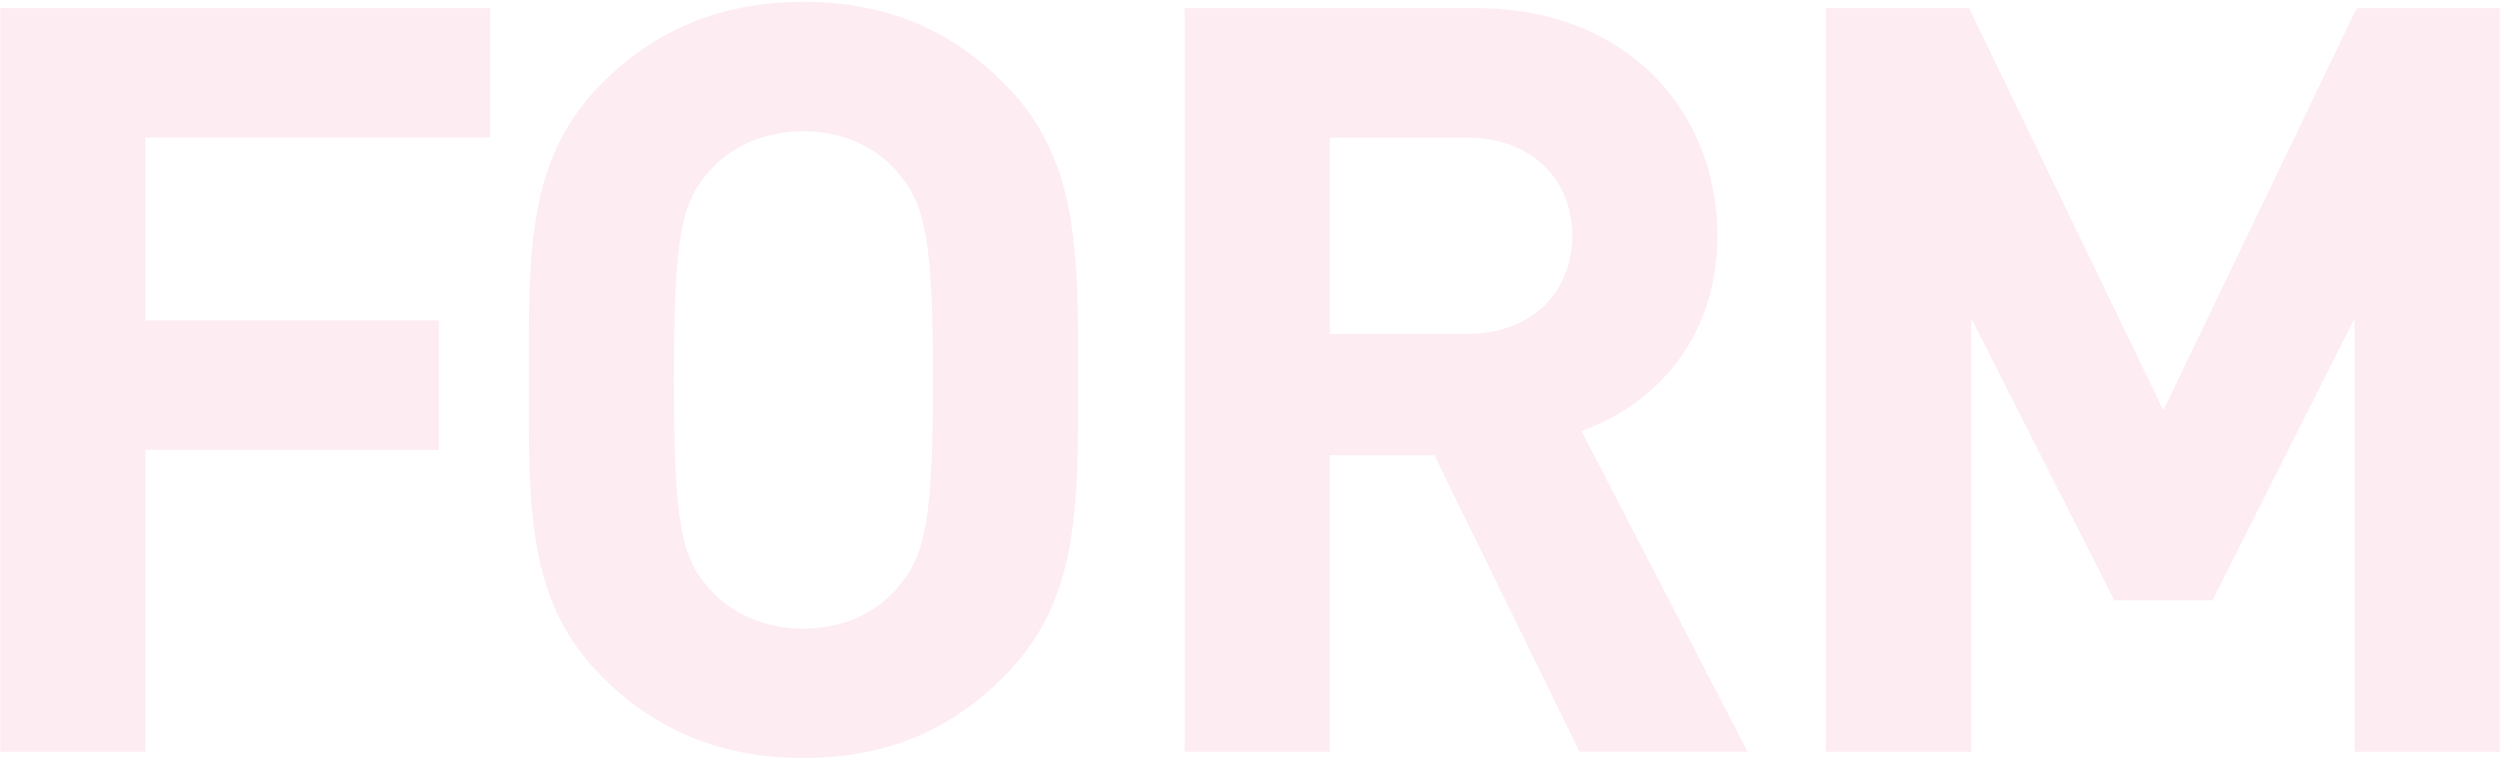
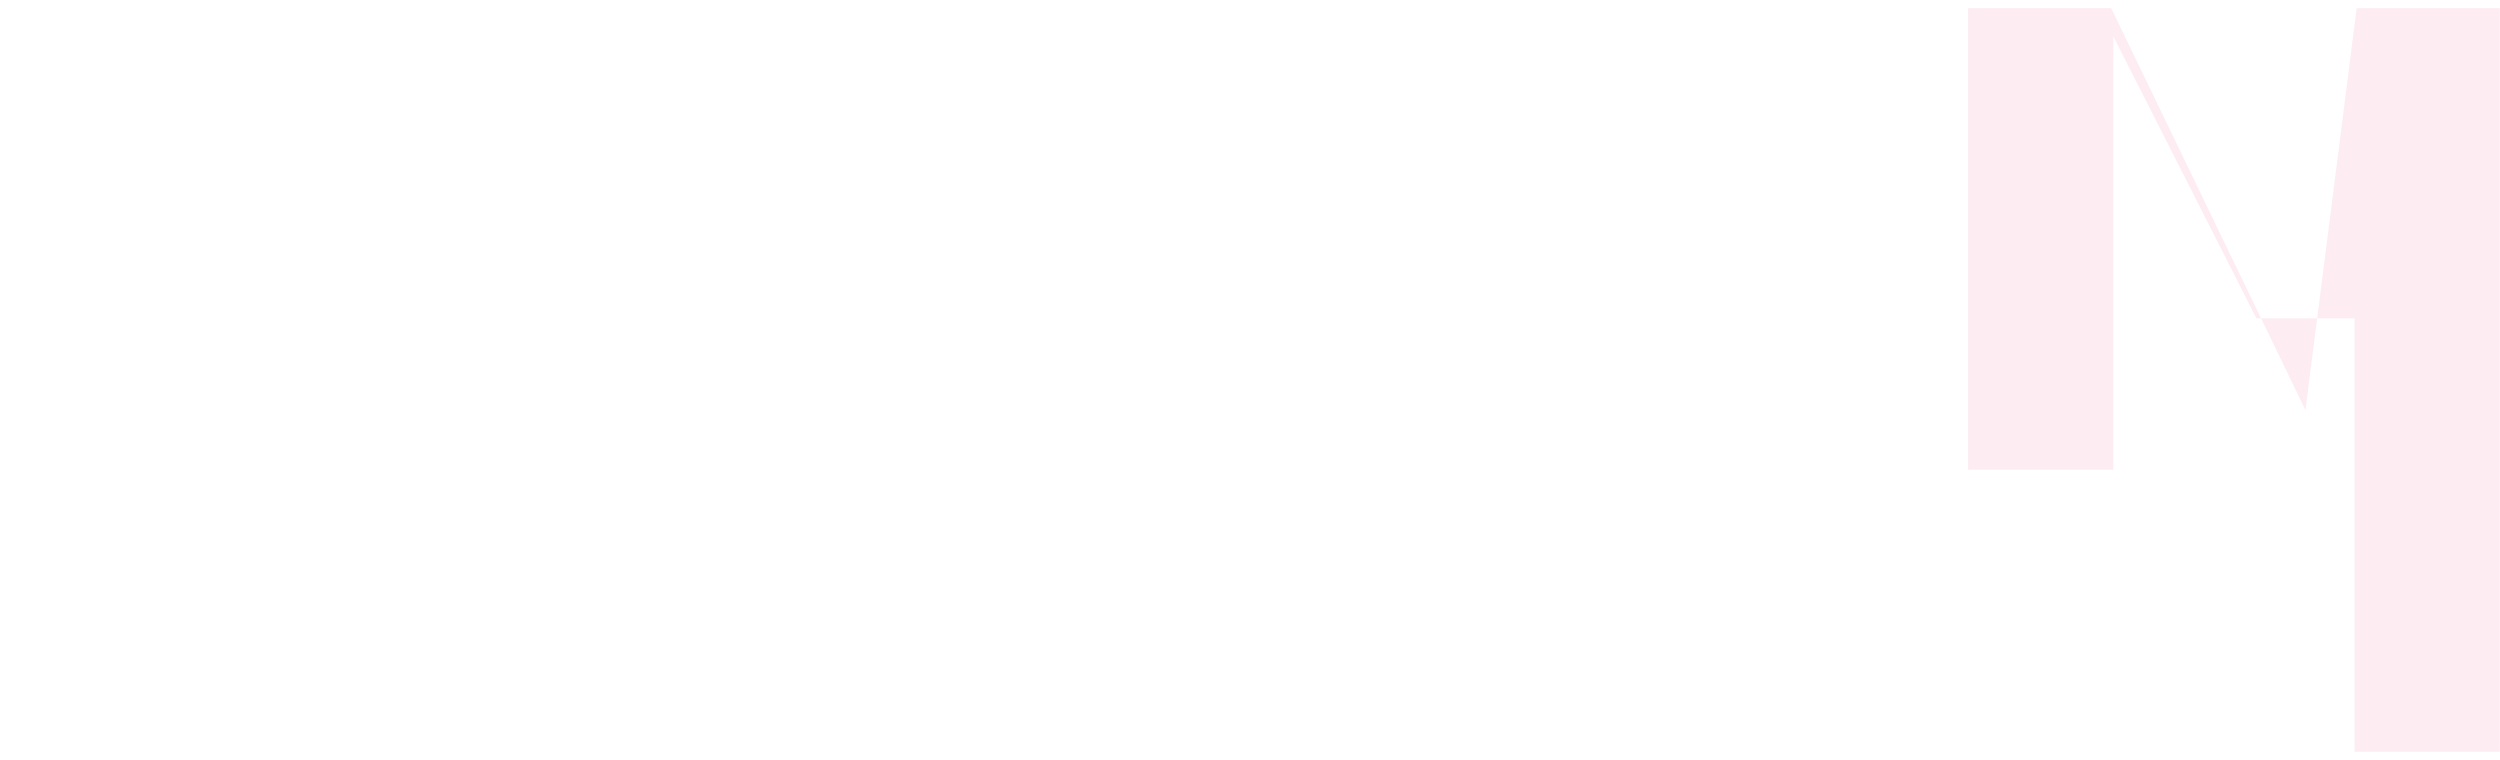
<svg xmlns="http://www.w3.org/2000/svg" id="_イヤー_2" width="454" height="138" viewBox="0 0 454 138">
  <defs>
    <style>.cls-1{fill:none;}.cls-2{opacity:.1;}.cls-3{fill:#e84c84;}</style>
  </defs>
  <g id="base">
    <g class="cls-2">
-       <path class="cls-3" d="M26.41,24.99V58.19h53.3v23.52H26.41v54.82H.05V1.47H89.01V24.99H26.41Z" />
-       <path class="cls-3" d="M182.33,122.87c-9.48,9.48-21.05,14.79-36.42,14.79s-27.12-5.31-36.61-14.79c-13.66-13.66-13.28-30.54-13.28-53.87s-.38-40.21,13.28-53.87C118.78,5.65,130.55,.33,145.91,.33s26.94,5.31,36.42,14.79c13.66,13.66,13.47,30.54,13.47,53.87s.19,40.21-13.47,53.87Zm-19.54-91.81c-3.79-4.36-9.67-7.21-16.88-7.21s-13.28,2.85-17.07,7.21c-5.12,5.69-6.45,11.95-6.45,37.94s1.33,32.25,6.45,37.94c3.79,4.36,9.86,7.21,17.07,7.21s13.09-2.84,16.88-7.21c5.12-5.69,6.64-11.95,6.64-37.94s-1.52-32.25-6.64-37.94Z" />
-       <path class="cls-3" d="M286.84,136.53l-26.37-53.87h-18.97v53.87h-26.37V1.47h52.92c27.5,0,43.82,18.78,43.82,41.35,0,18.97-11.57,30.73-24.66,35.47l30.16,58.23h-30.54Zm-20.49-111.53h-24.85V60.65h24.85c11.57,0,19.16-7.4,19.16-17.83s-7.59-17.83-19.16-17.83Z" />
-       <path class="cls-3" d="M427.59,136.53V57.81l-25.8,51.21h-17.83l-25.99-51.21v78.72h-26.37V1.47h25.99l35.28,73.03L427.97,1.47h25.99V136.53h-26.37Z" />
+       <path class="cls-3" d="M427.59,136.53V57.81h-17.83l-25.99-51.21v78.72h-26.37V1.47h25.99l35.28,73.03L427.97,1.47h25.99V136.53h-26.37Z" />
    </g>
-     <rect class="cls-1" width="454" height="138" />
  </g>
</svg>